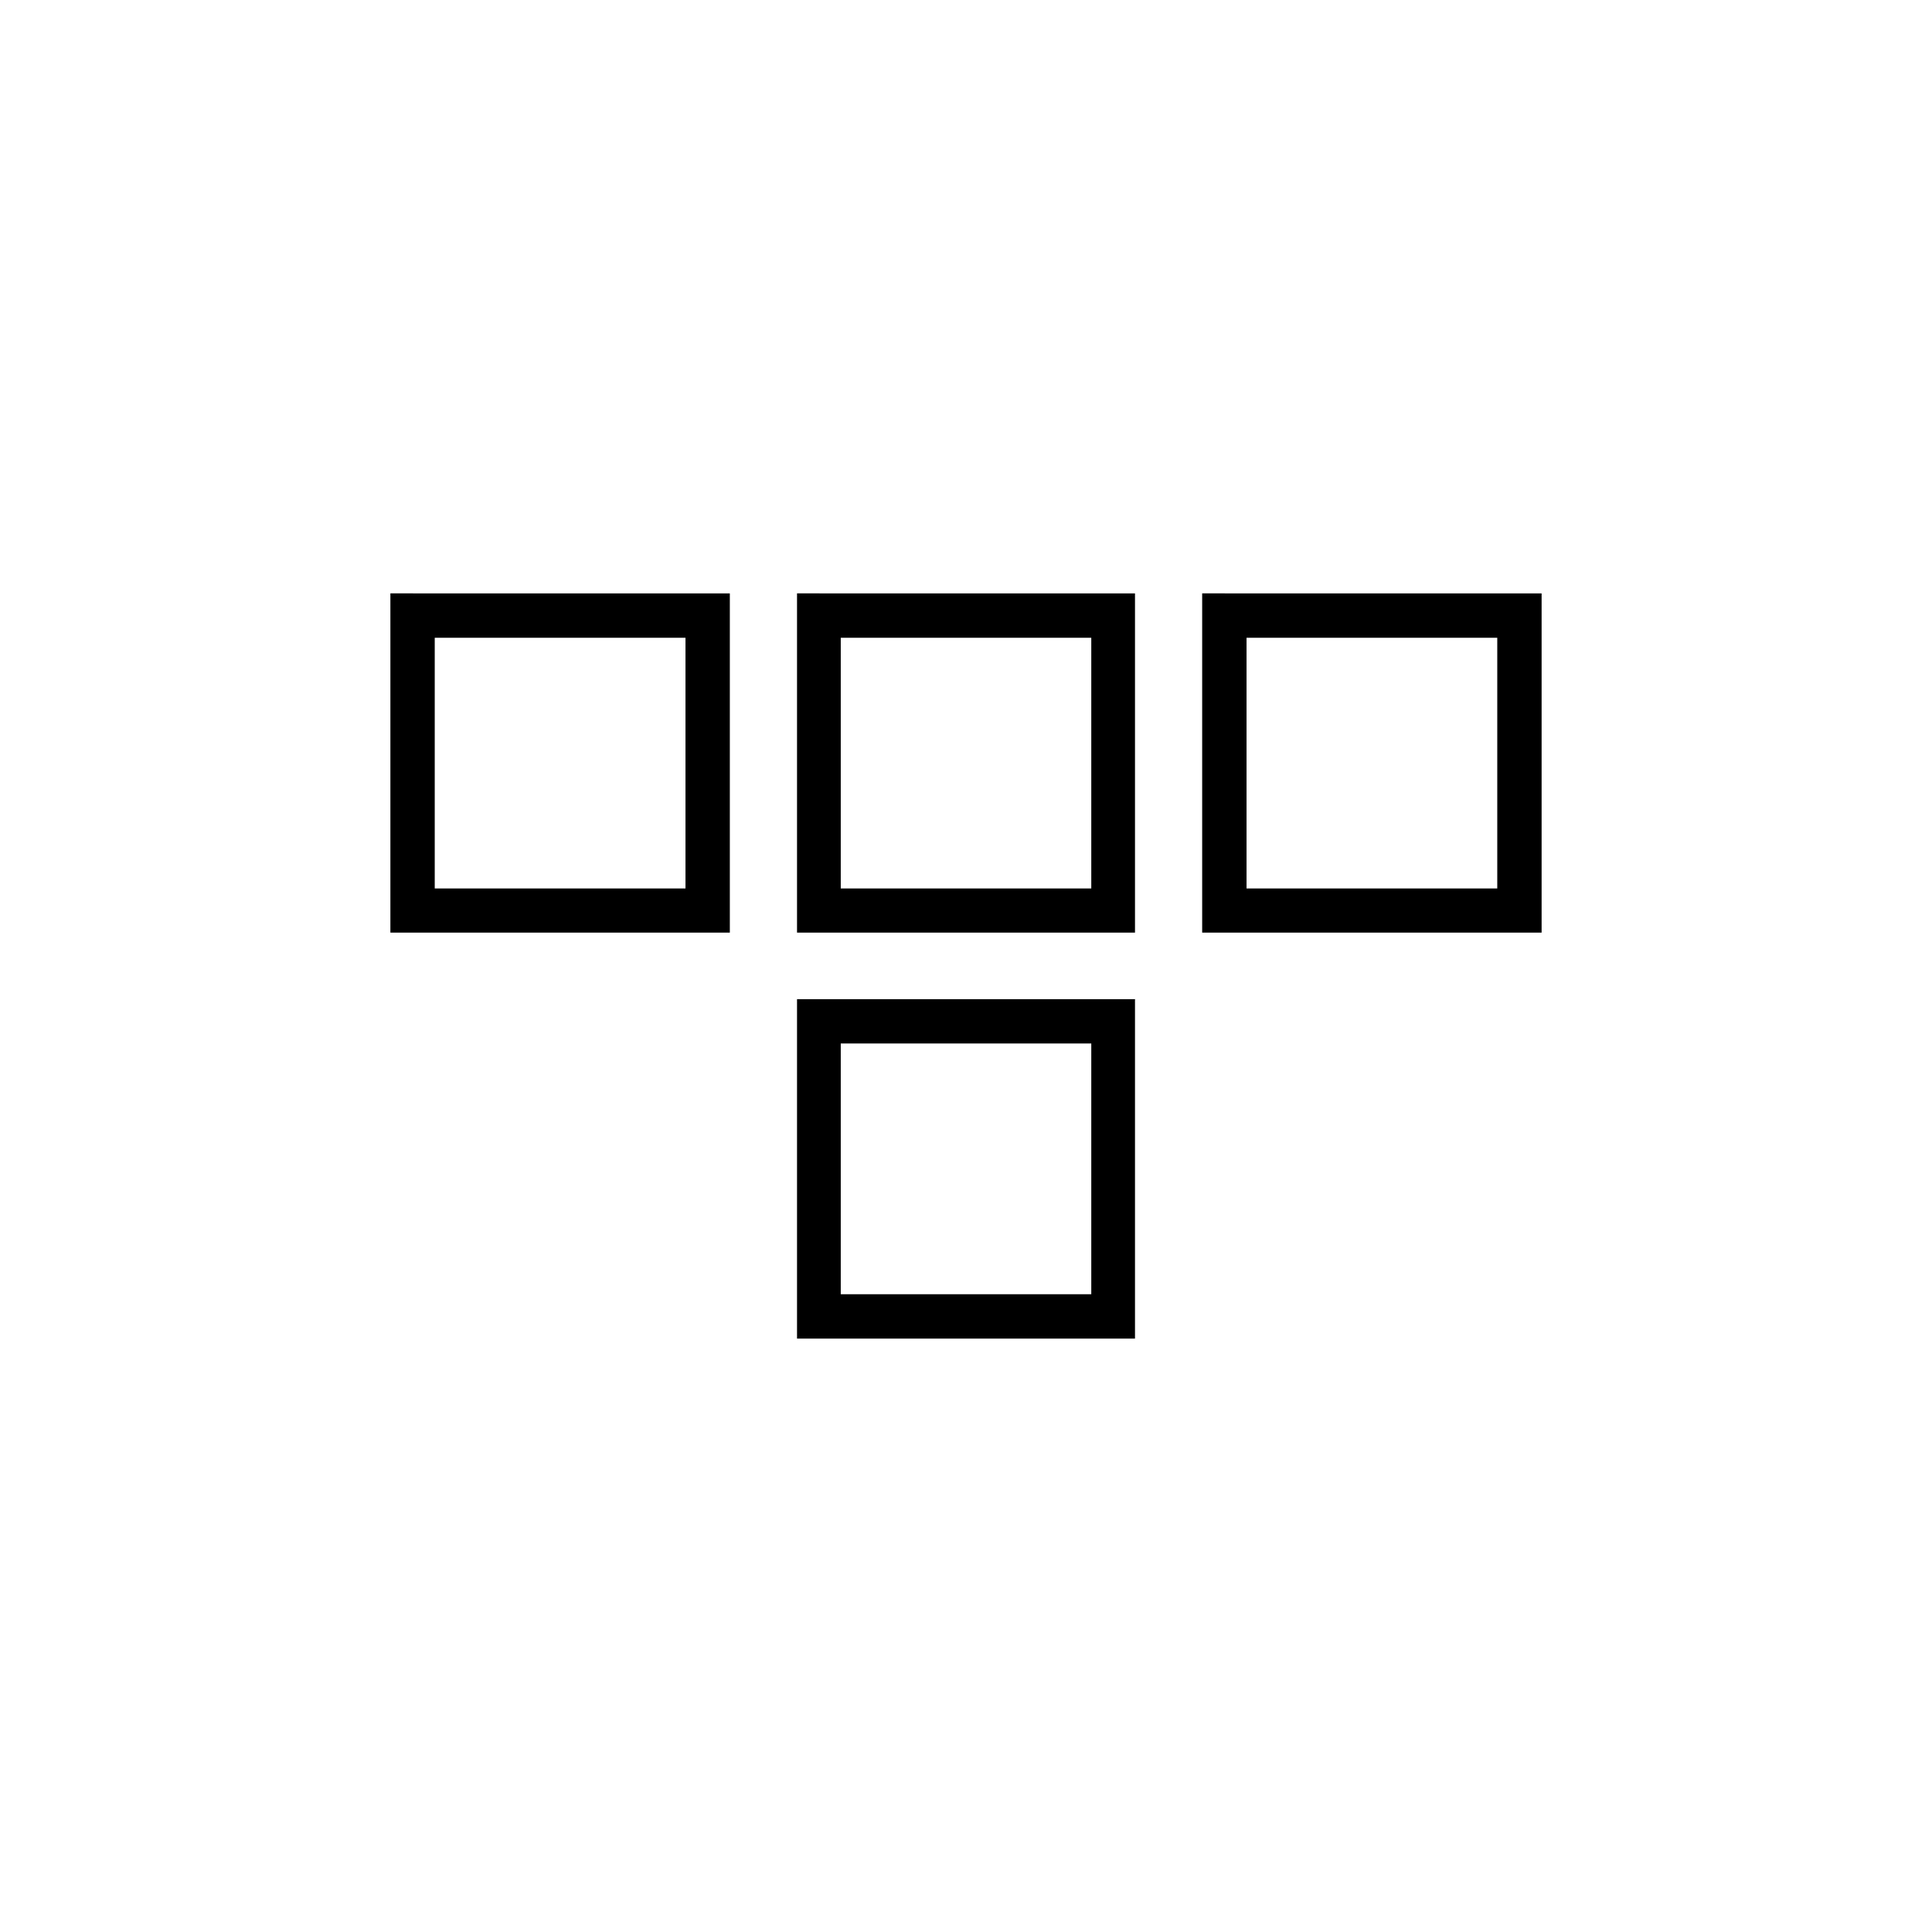
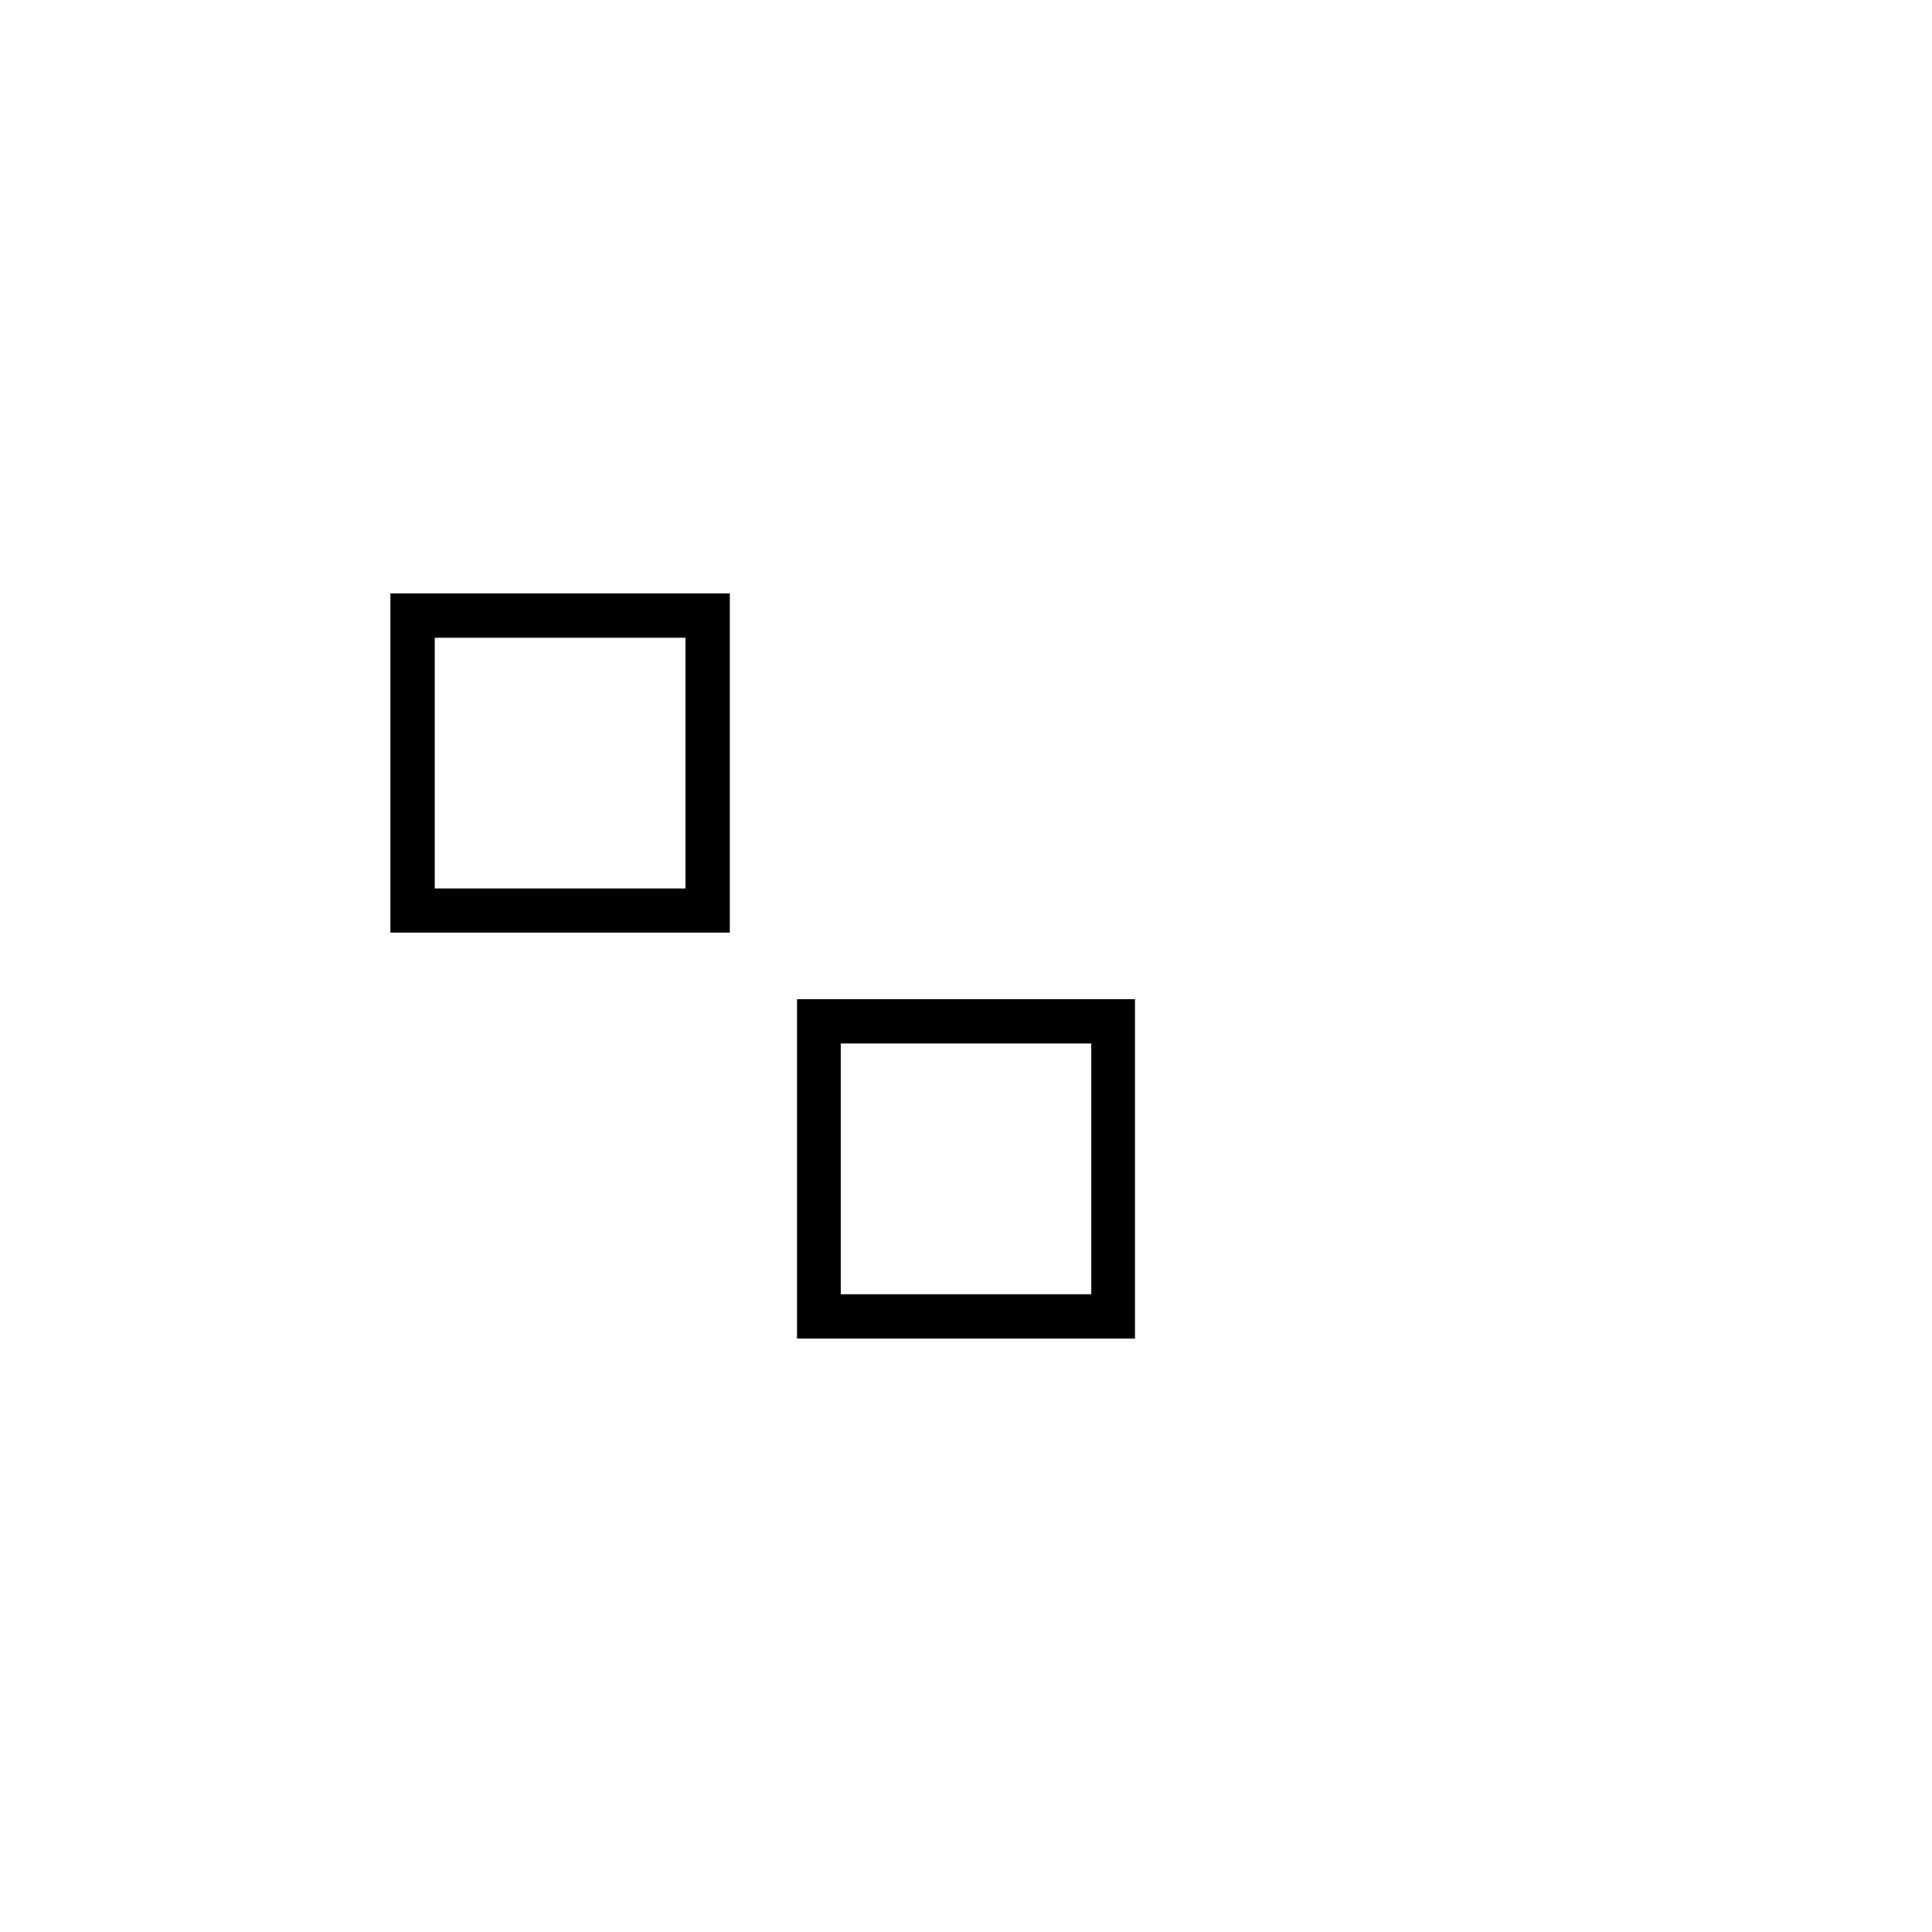
<svg xmlns="http://www.w3.org/2000/svg" fill="#000000" width="800px" height="800px" version="1.1" viewBox="144 144 512 512">
  <g>
    <path d="m325.66 313.01v66.445h-66.449v-66.445h66.449m11.754-11.754-89.957-0.004v89.902h89.957v-89.902z" />
-     <path d="m433.2 313.01v66.445h-66.391v-66.445h66.391m11.754-11.754-89.734-0.004v89.902h89.566v-89.902z" />
-     <path d="m540.79 313.01v66.445h-66.445v-66.445h66.445m11.754-11.754-89.957-0.004v89.902h89.957v-89.902z" />
    <path d="m433.2 420.54v66.445h-66.391v-66.445h66.391m11.754-11.754h-89.734v89.957h89.566v-89.902z" />
  </g>
</svg>